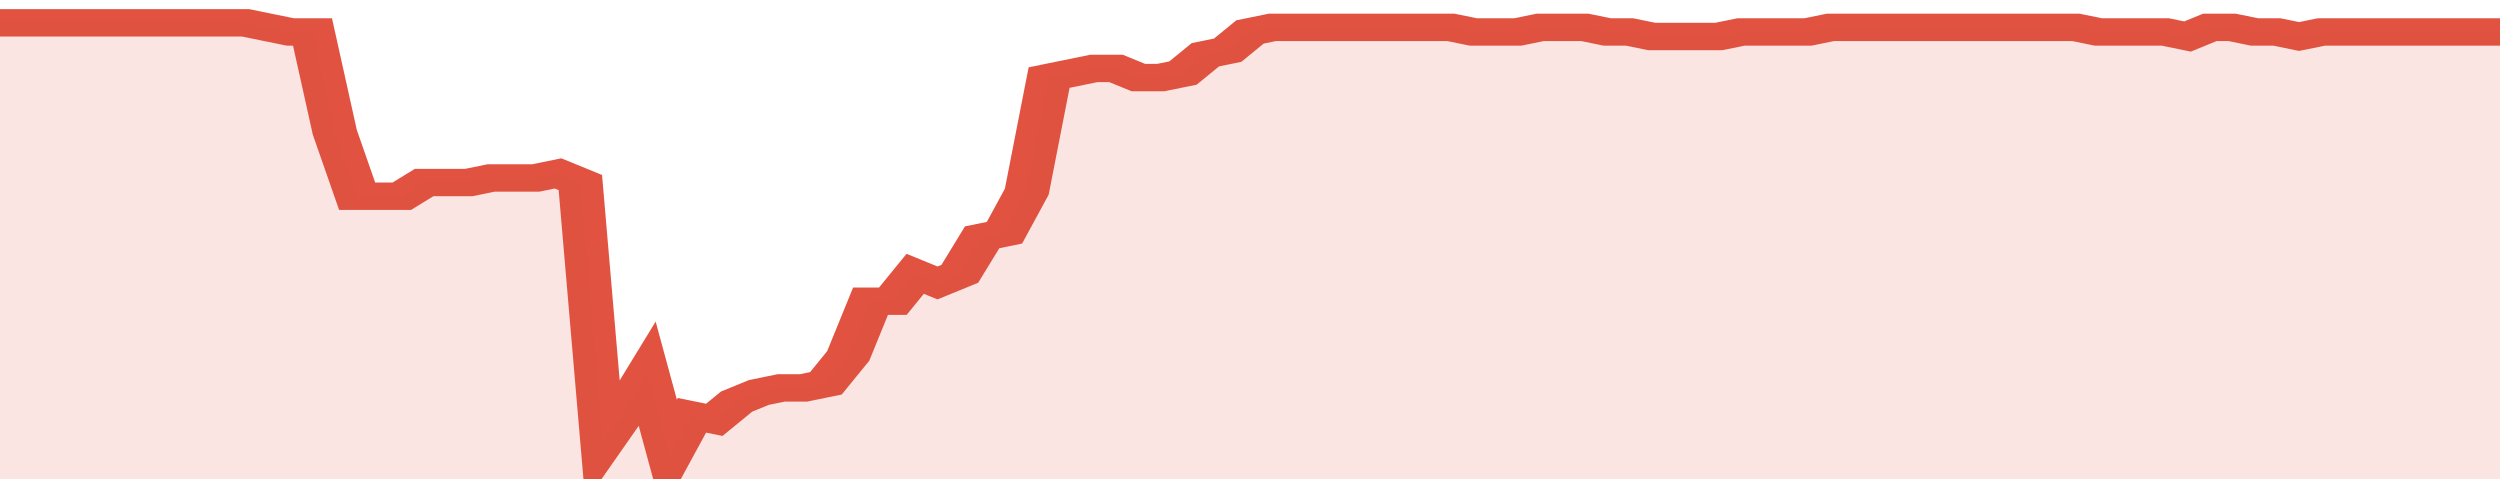
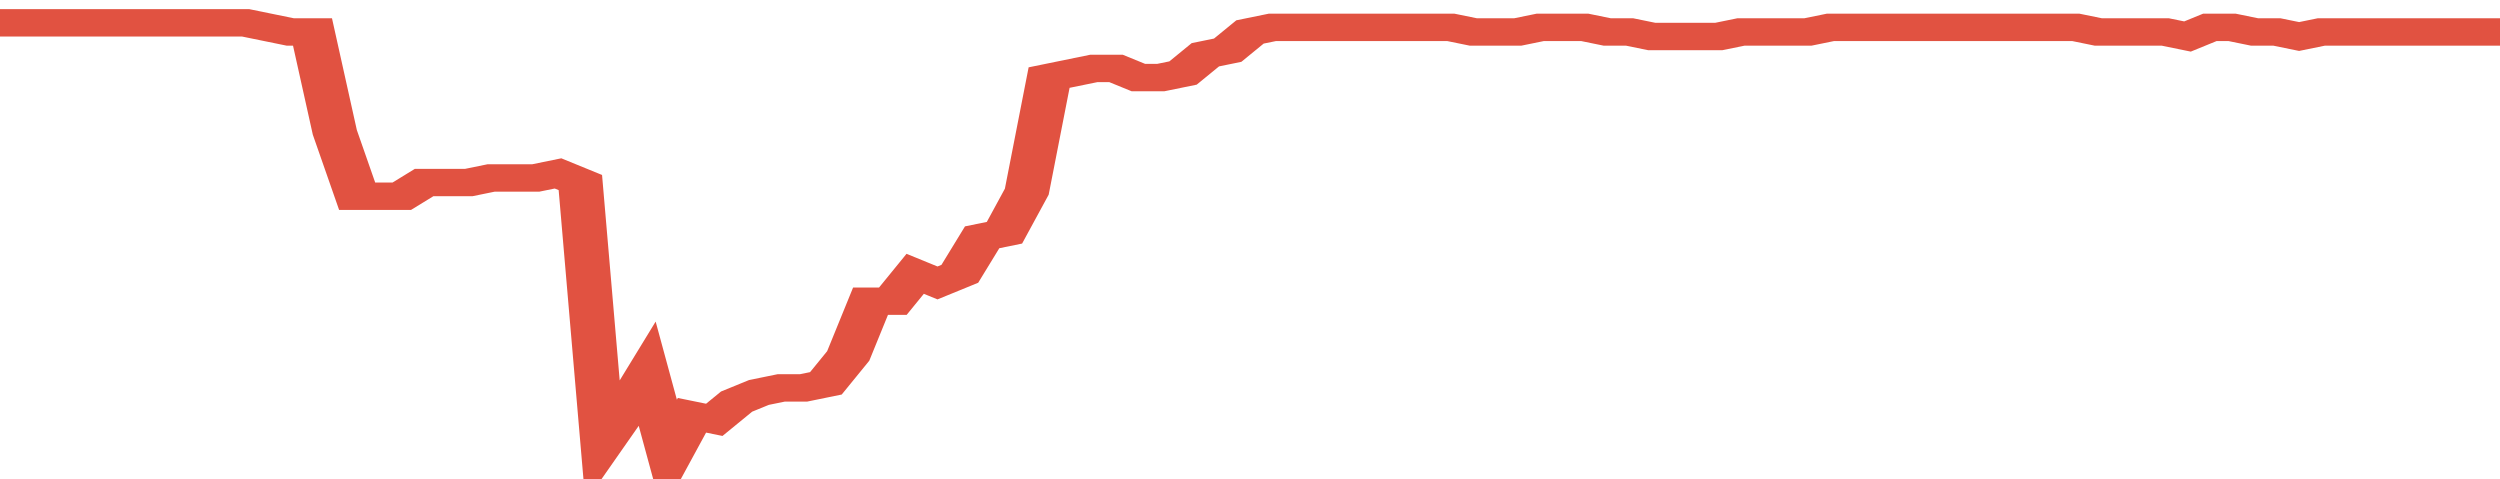
<svg xmlns="http://www.w3.org/2000/svg" viewBox="0 0 336 105" width="120" height="23" preserveAspectRatio="none">
  <polyline fill="none" stroke="#E15241" stroke-width="6" points="0, 5 3, 5 6, 5 9, 5 12, 5 15, 5 18, 5 21, 5 24, 5 27, 5 30, 5 33, 5 36, 6 39, 7 42, 7 45, 29 48, 43 51, 43 54, 43 57, 40 60, 40 63, 40 66, 39 69, 39 72, 39 75, 38 78, 40 81, 97 84, 90 87, 82 90, 100 93, 91 96, 92 99, 88 102, 86 105, 85 108, 85 111, 84 114, 78 117, 66 120, 66 123, 60 126, 62 129, 60 132, 52 135, 51 138, 42 141, 17 144, 16 147, 15 150, 15 153, 17 156, 17 159, 16 162, 12 165, 11 168, 7 171, 6 174, 6 177, 6 180, 6 183, 6 186, 6 189, 6 192, 6 195, 6 198, 7 201, 7 204, 7 207, 6 210, 6 213, 6 216, 7 219, 7 222, 8 225, 8 228, 8 231, 8 234, 7 237, 7 240, 7 243, 7 246, 6 249, 6 252, 6 255, 6 258, 6 261, 6 264, 6 267, 6 270, 6 273, 6 276, 6 279, 6 282, 7 285, 7 288, 7 291, 7 294, 8 297, 6 300, 6 303, 7 306, 7 309, 8 312, 7 315, 7 318, 7 321, 7 324, 7 327, 7 330, 7 333, 7 336, 7 336, 7 "> </polyline>
-   <polygon fill="#E15241" opacity="0.15" points="0, 105 0, 5 3, 5 6, 5 9, 5 12, 5 15, 5 18, 5 21, 5 24, 5 27, 5 30, 5 33, 5 36, 6 39, 7 42, 7 45, 29 48, 43 51, 43 54, 43 57, 40 60, 40 63, 40 66, 39 69, 39 72, 39 75, 38 78, 40 81, 97 84, 90 87, 82 90, 100 93, 91 96, 92 99, 88 102, 86 105, 85 108, 85 111, 84 114, 78 117, 66 120, 66 123, 60 126, 62 129, 60 132, 52 135, 51 138, 42 141, 17 144, 16 147, 15 150, 15 153, 17 156, 17 159, 16 162, 12 165, 11 168, 7 171, 6 174, 6 177, 6 180, 6 183, 6 186, 6 189, 6 192, 6 195, 6 198, 7 201, 7 204, 7 207, 6 210, 6 213, 6 216, 7 219, 7 222, 8 225, 8 228, 8 231, 8 234, 7 237, 7 240, 7 243, 7 246, 6 249, 6 252, 6 255, 6 258, 6 261, 6 264, 6 267, 6 270, 6 273, 6 276, 6 279, 6 282, 7 285, 7 288, 7 291, 7 294, 8 297, 6 300, 6 303, 7 306, 7 309, 8 312, 7 315, 7 318, 7 321, 7 324, 7 327, 7 330, 7 333, 7 336, 7 336, 105 " />
</svg>